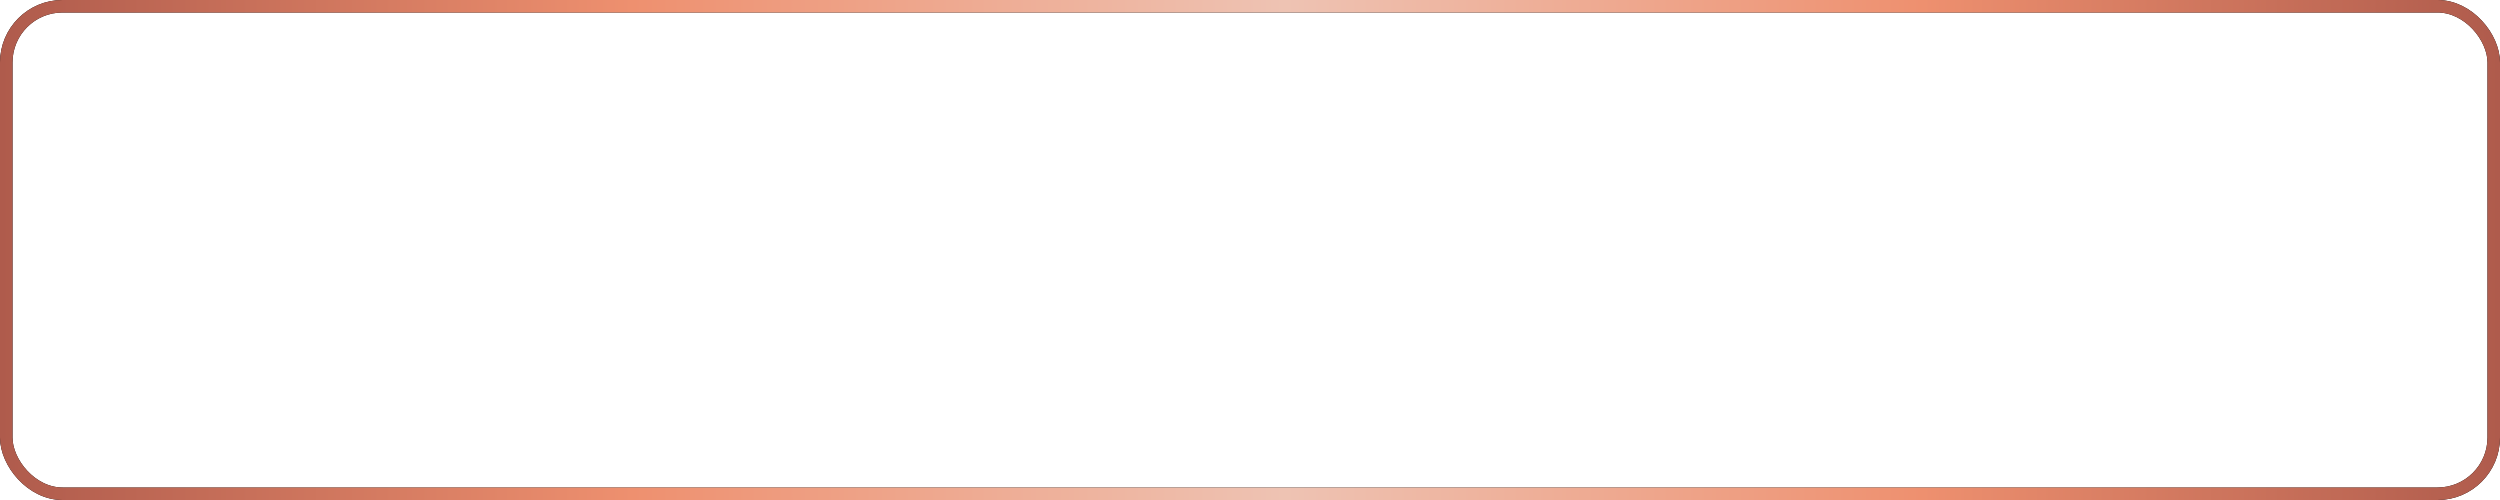
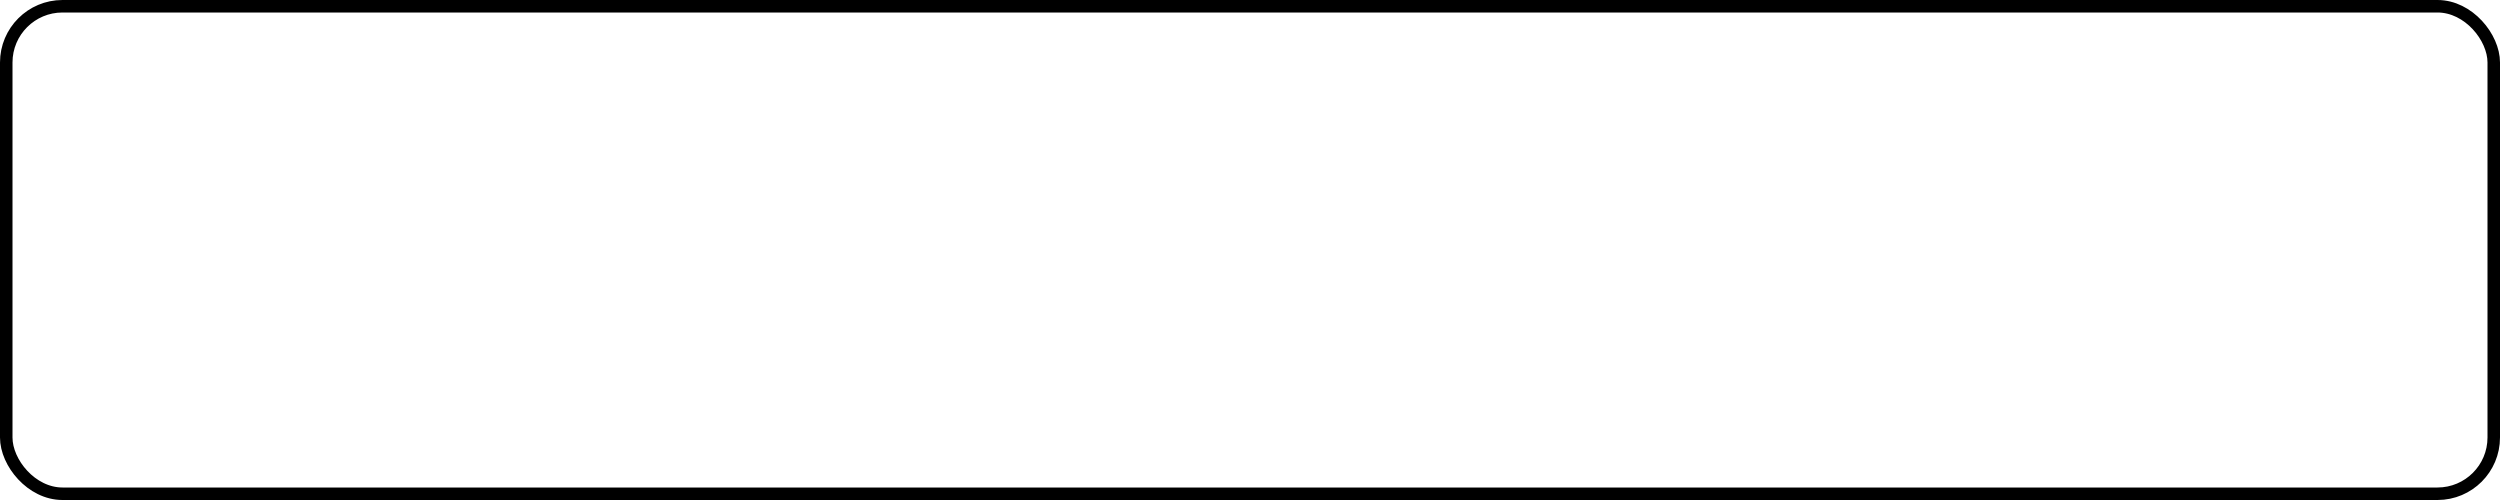
<svg xmlns="http://www.w3.org/2000/svg" width="200" height="40" viewBox="0 0 200 40" fill="none">
  <rect x="0.5" y="0.5" width="199" height="39" rx="4.5" stroke="black" />
-   <rect x="0.5" y="0.5" width="199" height="39" rx="4.5" stroke="url(#paint0_linear)" />
  <defs>
    <linearGradient id="paint0_linear" x1="3.42819e-07" y1="20.274" x2="200" y2="20.274" gradientUnits="userSpaceOnUse">
      <stop stop-color="#AF5B4C" />
      <stop offset="0.253" stop-color="#EE906F" />
      <stop offset="0.514" stop-color="#EEC3B3" />
      <stop offset="0.769" stop-color="#EE906F" />
      <stop offset="1" stop-color="#AF5B4C" />
    </linearGradient>
  </defs>
</svg>